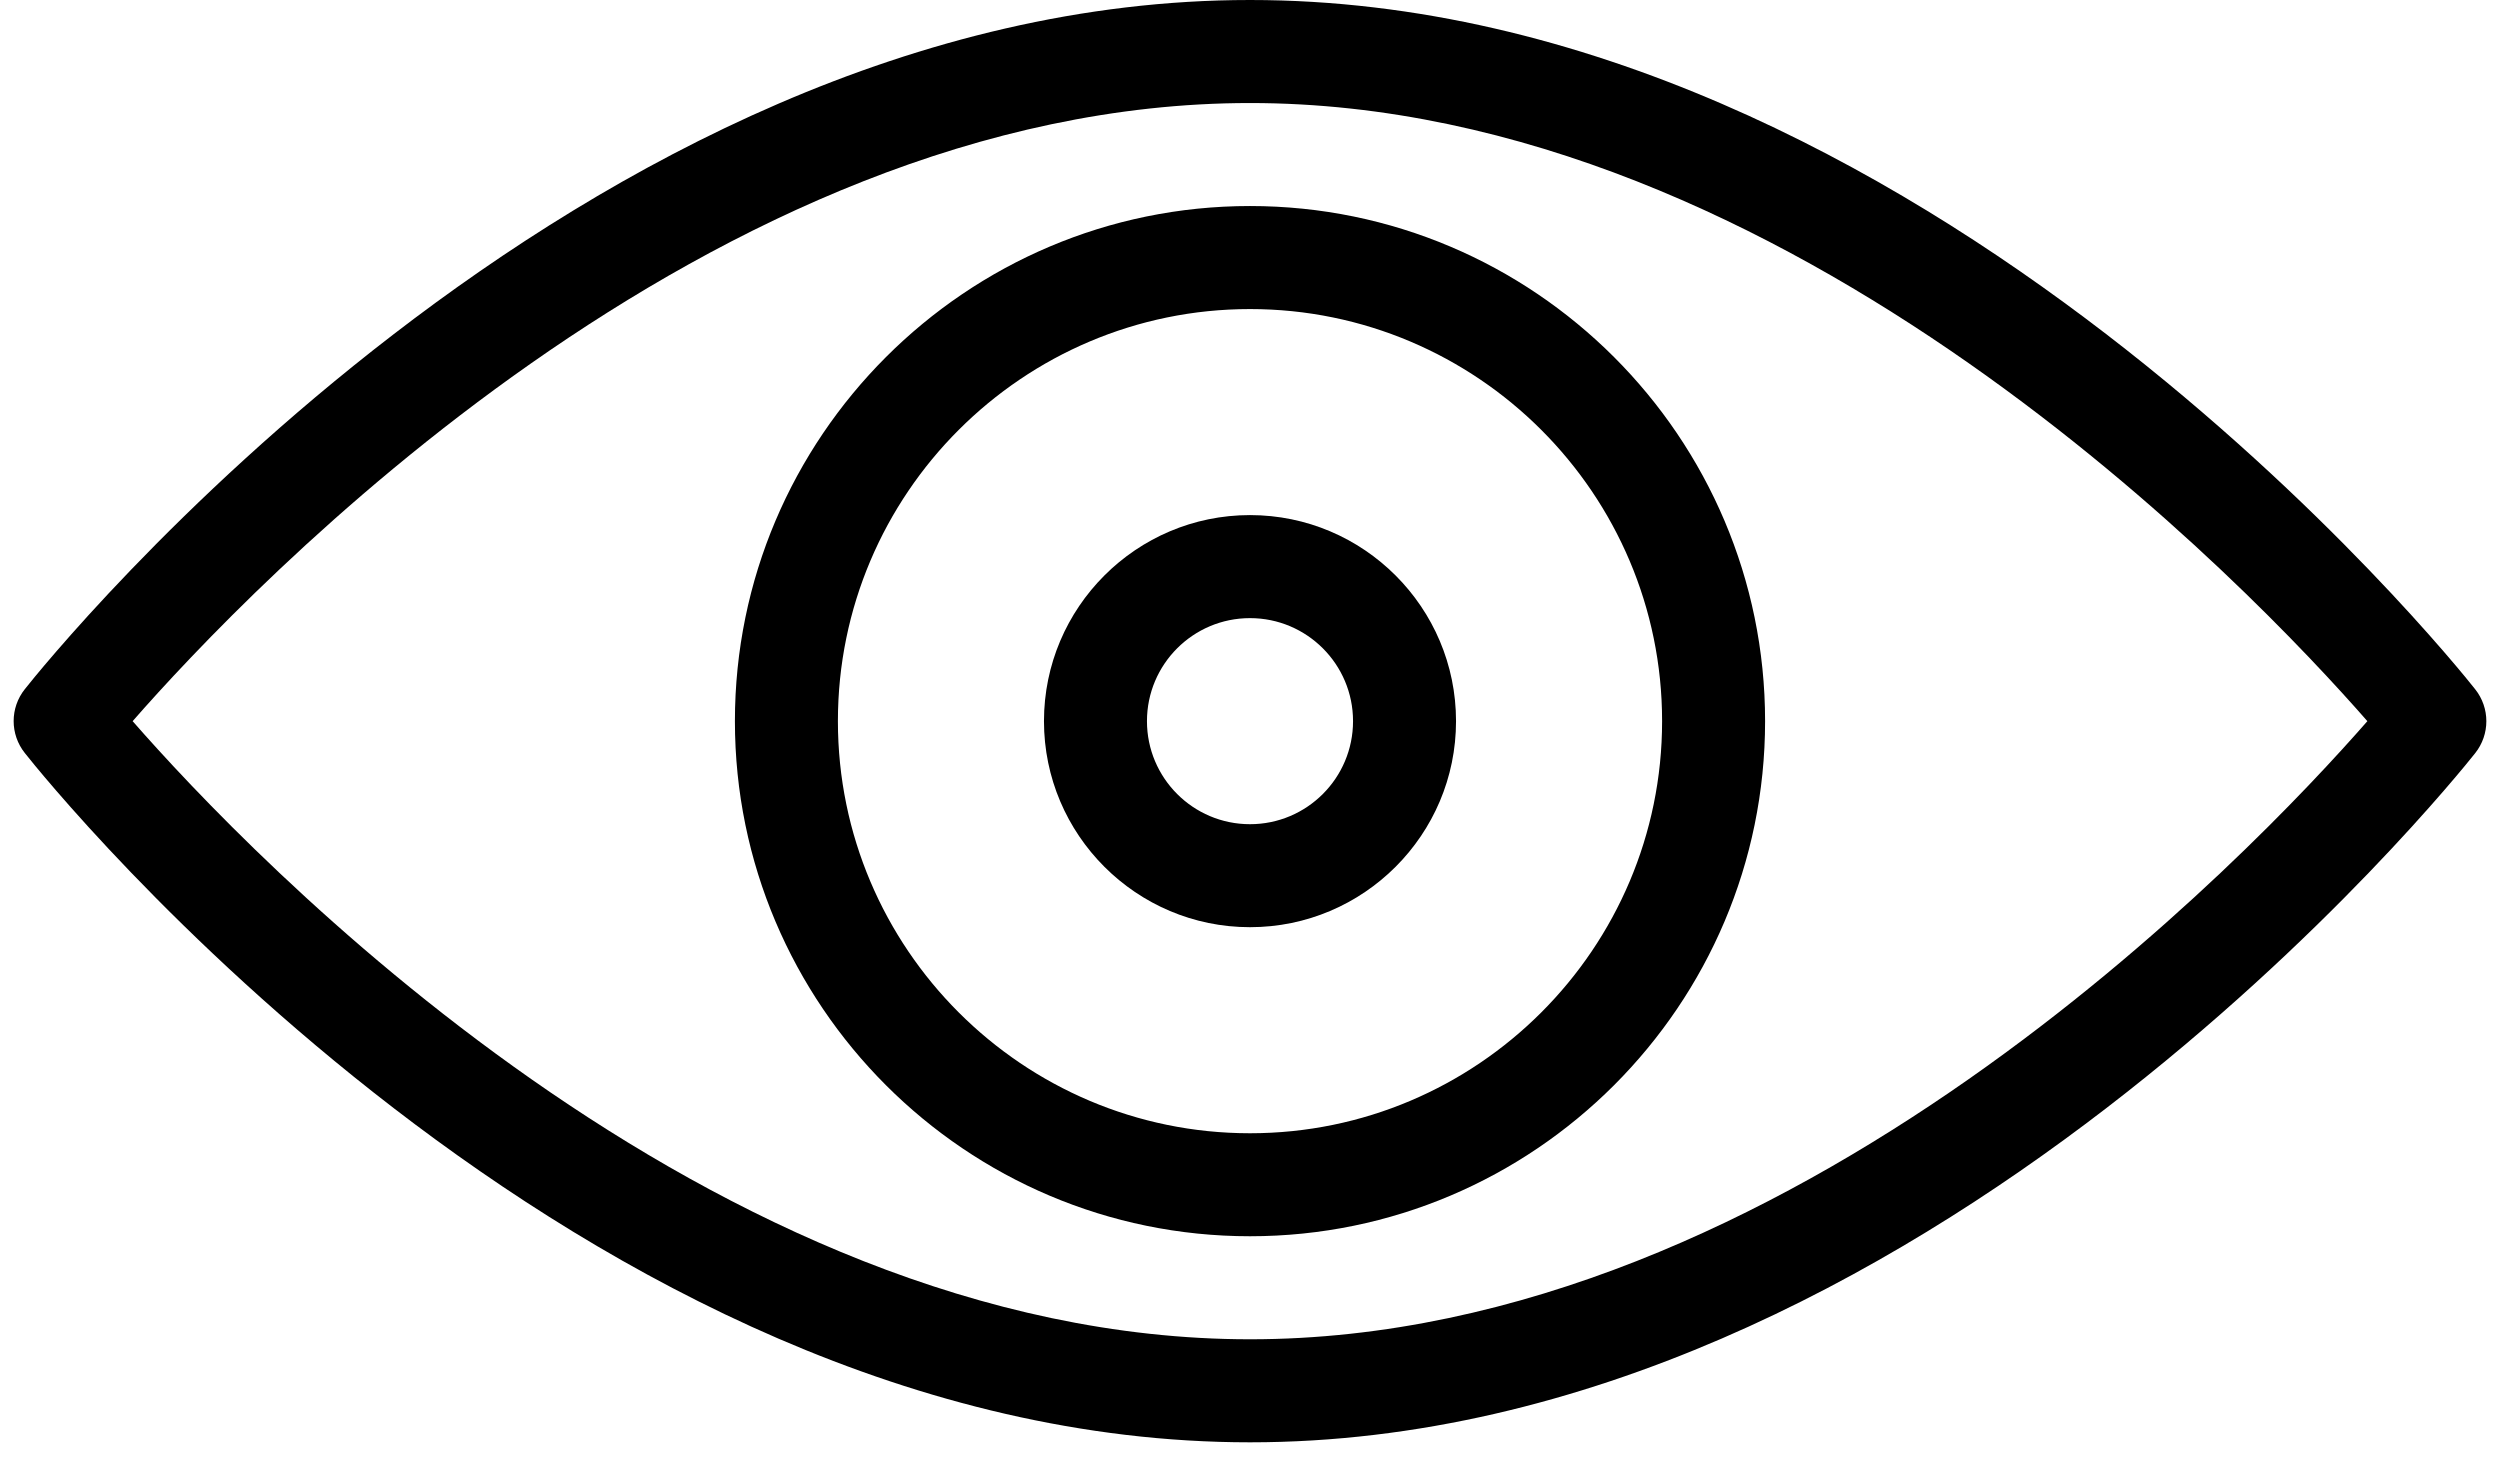
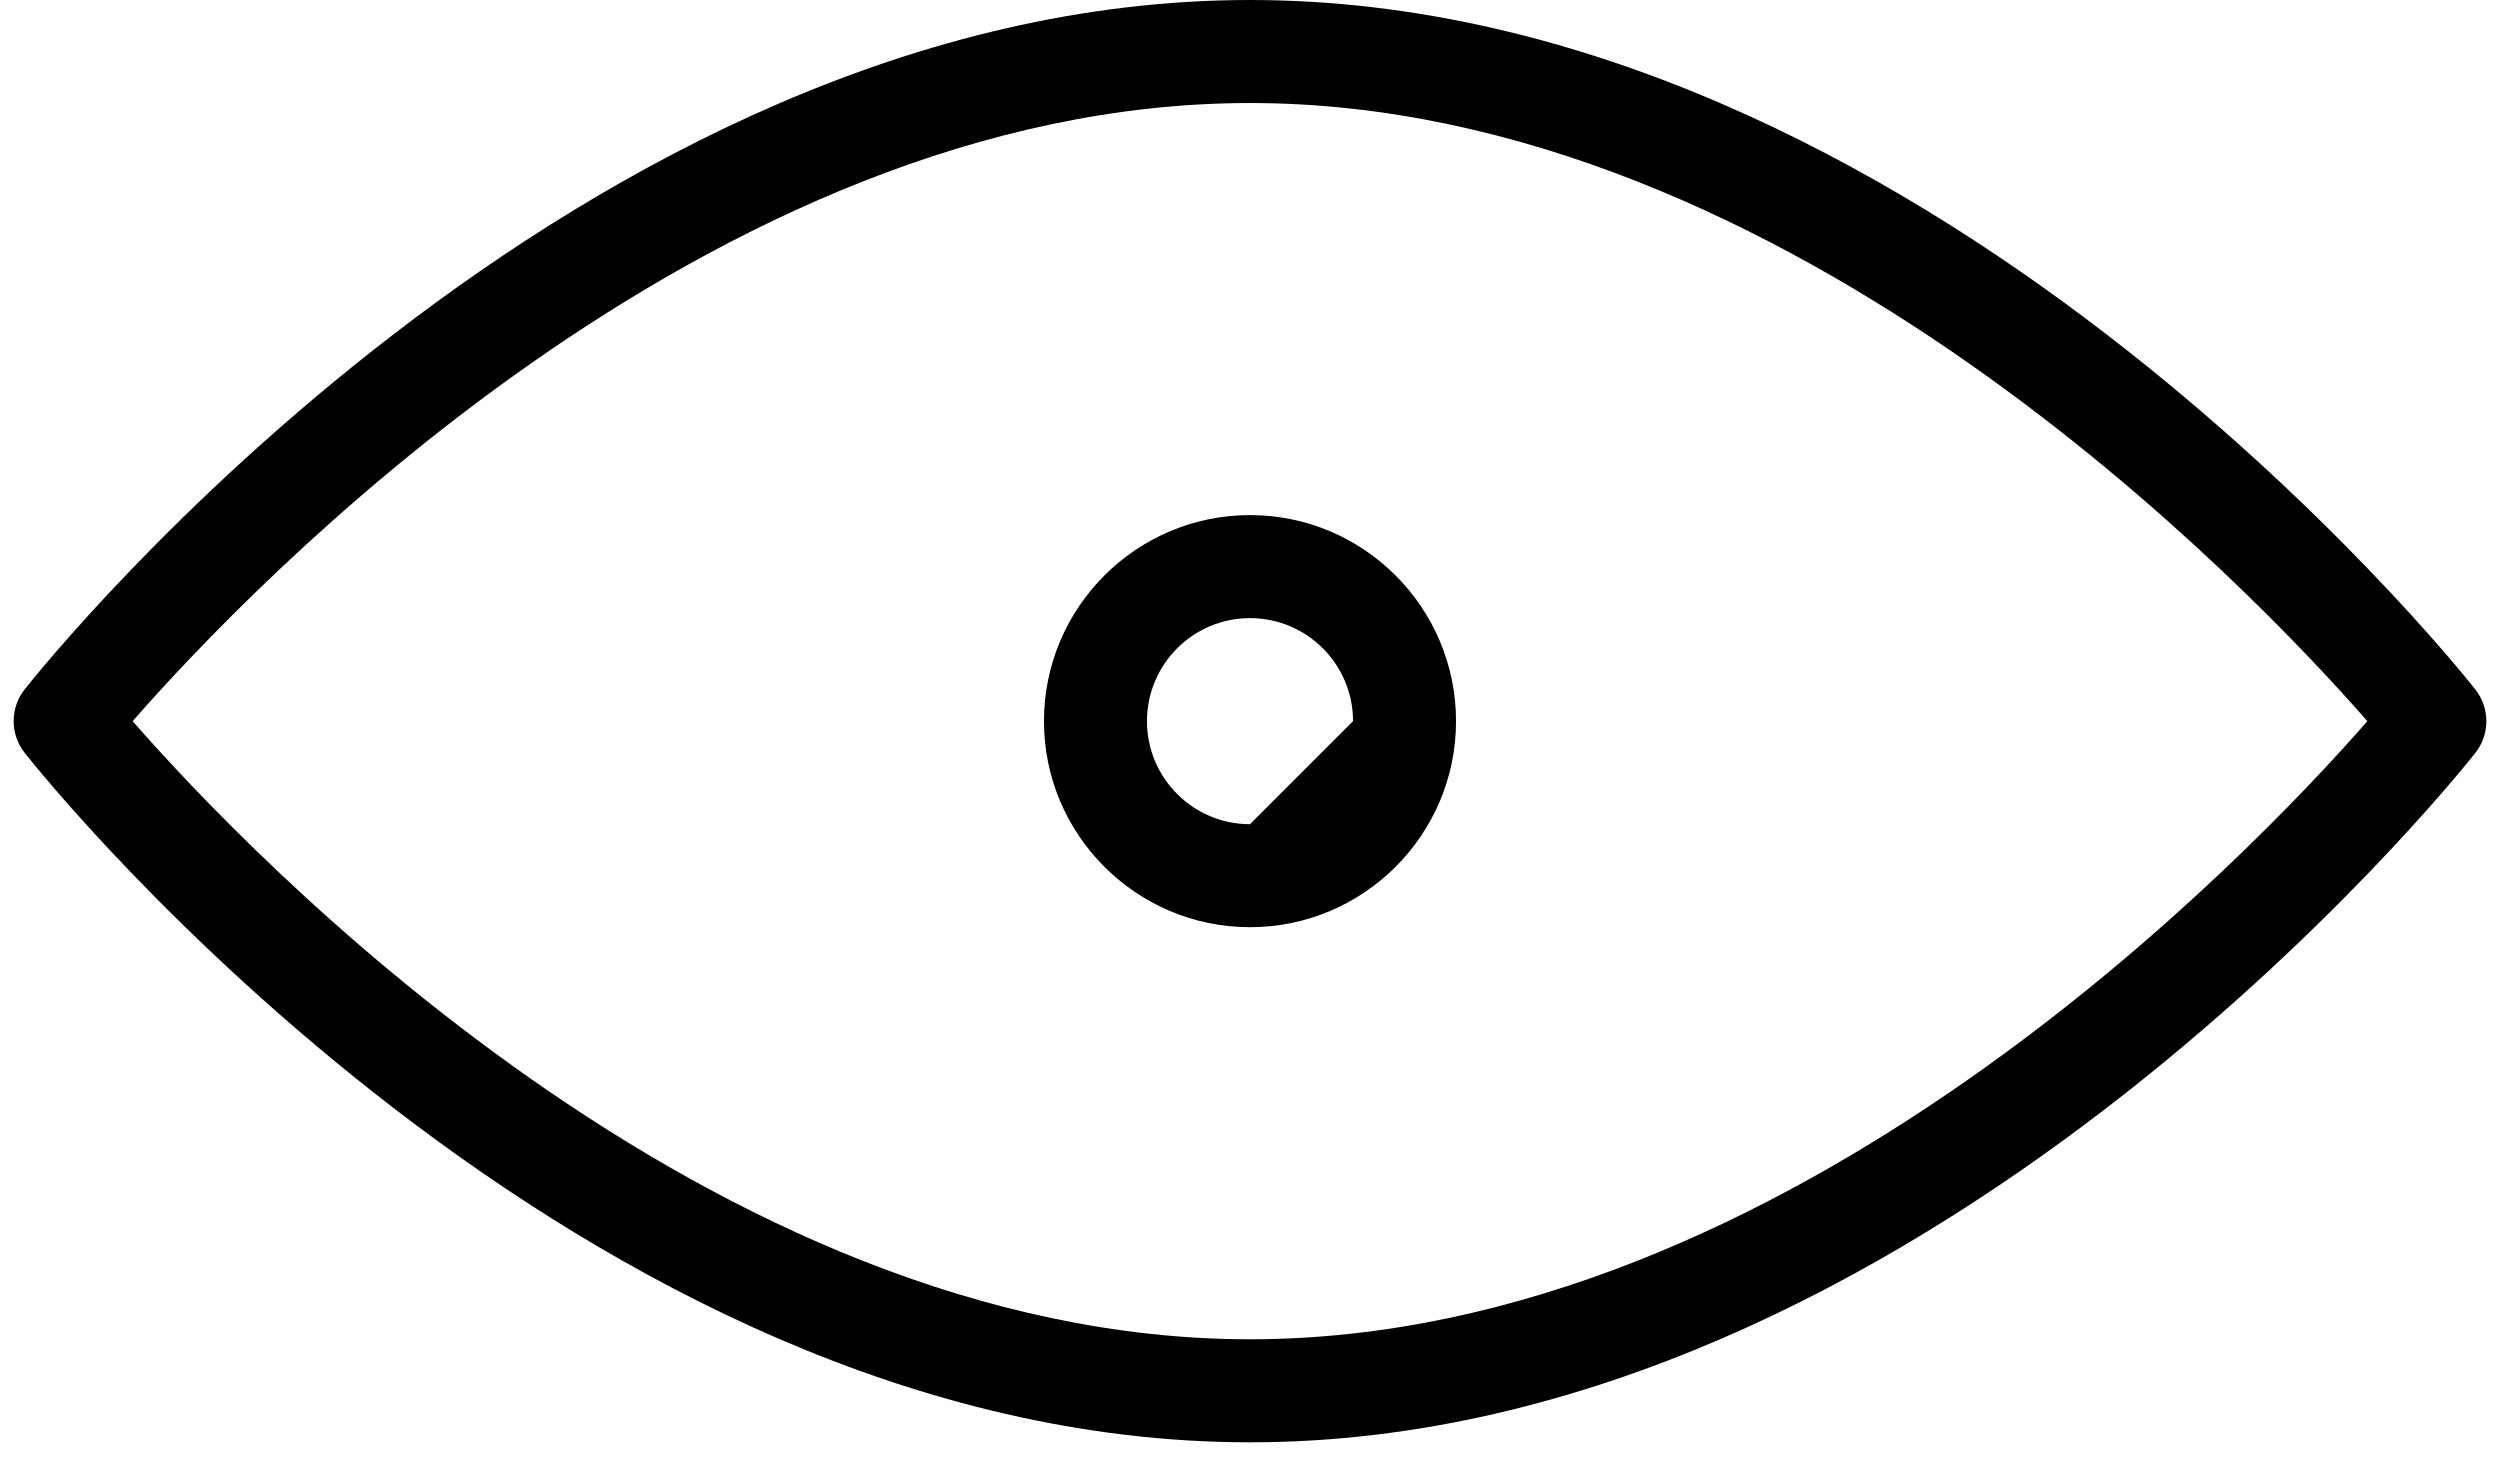
<svg xmlns="http://www.w3.org/2000/svg" width="56px" height="33px" viewBox="0 0 56 33" version="1.1">
  <title>aankoop-3</title>
  <desc>Created with Sketch.</desc>
  <defs />
  <g id="Service" stroke="none" stroke-width="1" fill="none" fill-rule="evenodd">
    <g id="aankoop-3" transform="translate(-7, -18)" fill-rule="nonzero">
-       <rect id="Rectangle-3-Copy-3" x="0" y="0" width="70" height="70" />
      <g id="Group-24" transform="translate(7, 18)" fill="#000000">
        <path d="M28,0 C12.956,0 1.055,14.806 0.557,15.436 C0.222,15.856 0.222,16.449 0.557,16.869 C1.055,17.502 12.956,32.308 28,32.308 C43.044,32.308 54.945,17.502 55.443,16.872 C55.778,16.452 55.778,15.858 55.443,15.438 C54.945,14.806 43.044,0 28,0 Z M28,30 C15.892,30 5.537,19.087 2.971,16.154 C5.537,13.221 15.892,2.308 28,2.308 C40.108,2.308 50.463,13.221 53.029,16.154 C50.463,19.087 40.108,30 28,30 Z" id="Shape" />
-         <path d="M28,4.615 C21.638,4.615 16.462,9.792 16.462,16.154 C16.462,22.516 21.638,27.692 28,27.692 C34.362,27.692 39.538,22.516 39.538,16.154 C39.538,9.792 34.362,4.615 28,4.615 Z M28,25.385 C22.909,25.385 18.769,21.245 18.769,16.154 C18.769,11.063 22.909,6.923 28,6.923 C33.091,6.923 37.231,11.063 37.231,16.154 C37.231,21.245 33.091,25.385 28,25.385 Z" id="Shape" />
-         <path d="M28,11.538 C25.455,11.538 23.385,13.608 23.385,16.154 C23.385,18.699 25.455,20.769 28,20.769 C30.545,20.769 32.615,18.699 32.615,16.154 C32.615,13.608 30.545,11.538 28,11.538 Z M28,18.462 C26.726,18.462 25.692,17.428 25.692,16.154 C25.692,14.88 26.726,13.846 28,13.846 C29.274,13.846 30.308,14.88 30.308,16.154 C30.308,17.428 29.274,18.462 28,18.462 Z" id="Shape" />
+         <path d="M28,11.538 C25.455,11.538 23.385,13.608 23.385,16.154 C23.385,18.699 25.455,20.769 28,20.769 C30.545,20.769 32.615,18.699 32.615,16.154 C32.615,13.608 30.545,11.538 28,11.538 Z M28,18.462 C26.726,18.462 25.692,17.428 25.692,16.154 C25.692,14.88 26.726,13.846 28,13.846 C29.274,13.846 30.308,14.88 30.308,16.154 Z" id="Shape" />
      </g>
    </g>
  </g>
</svg>